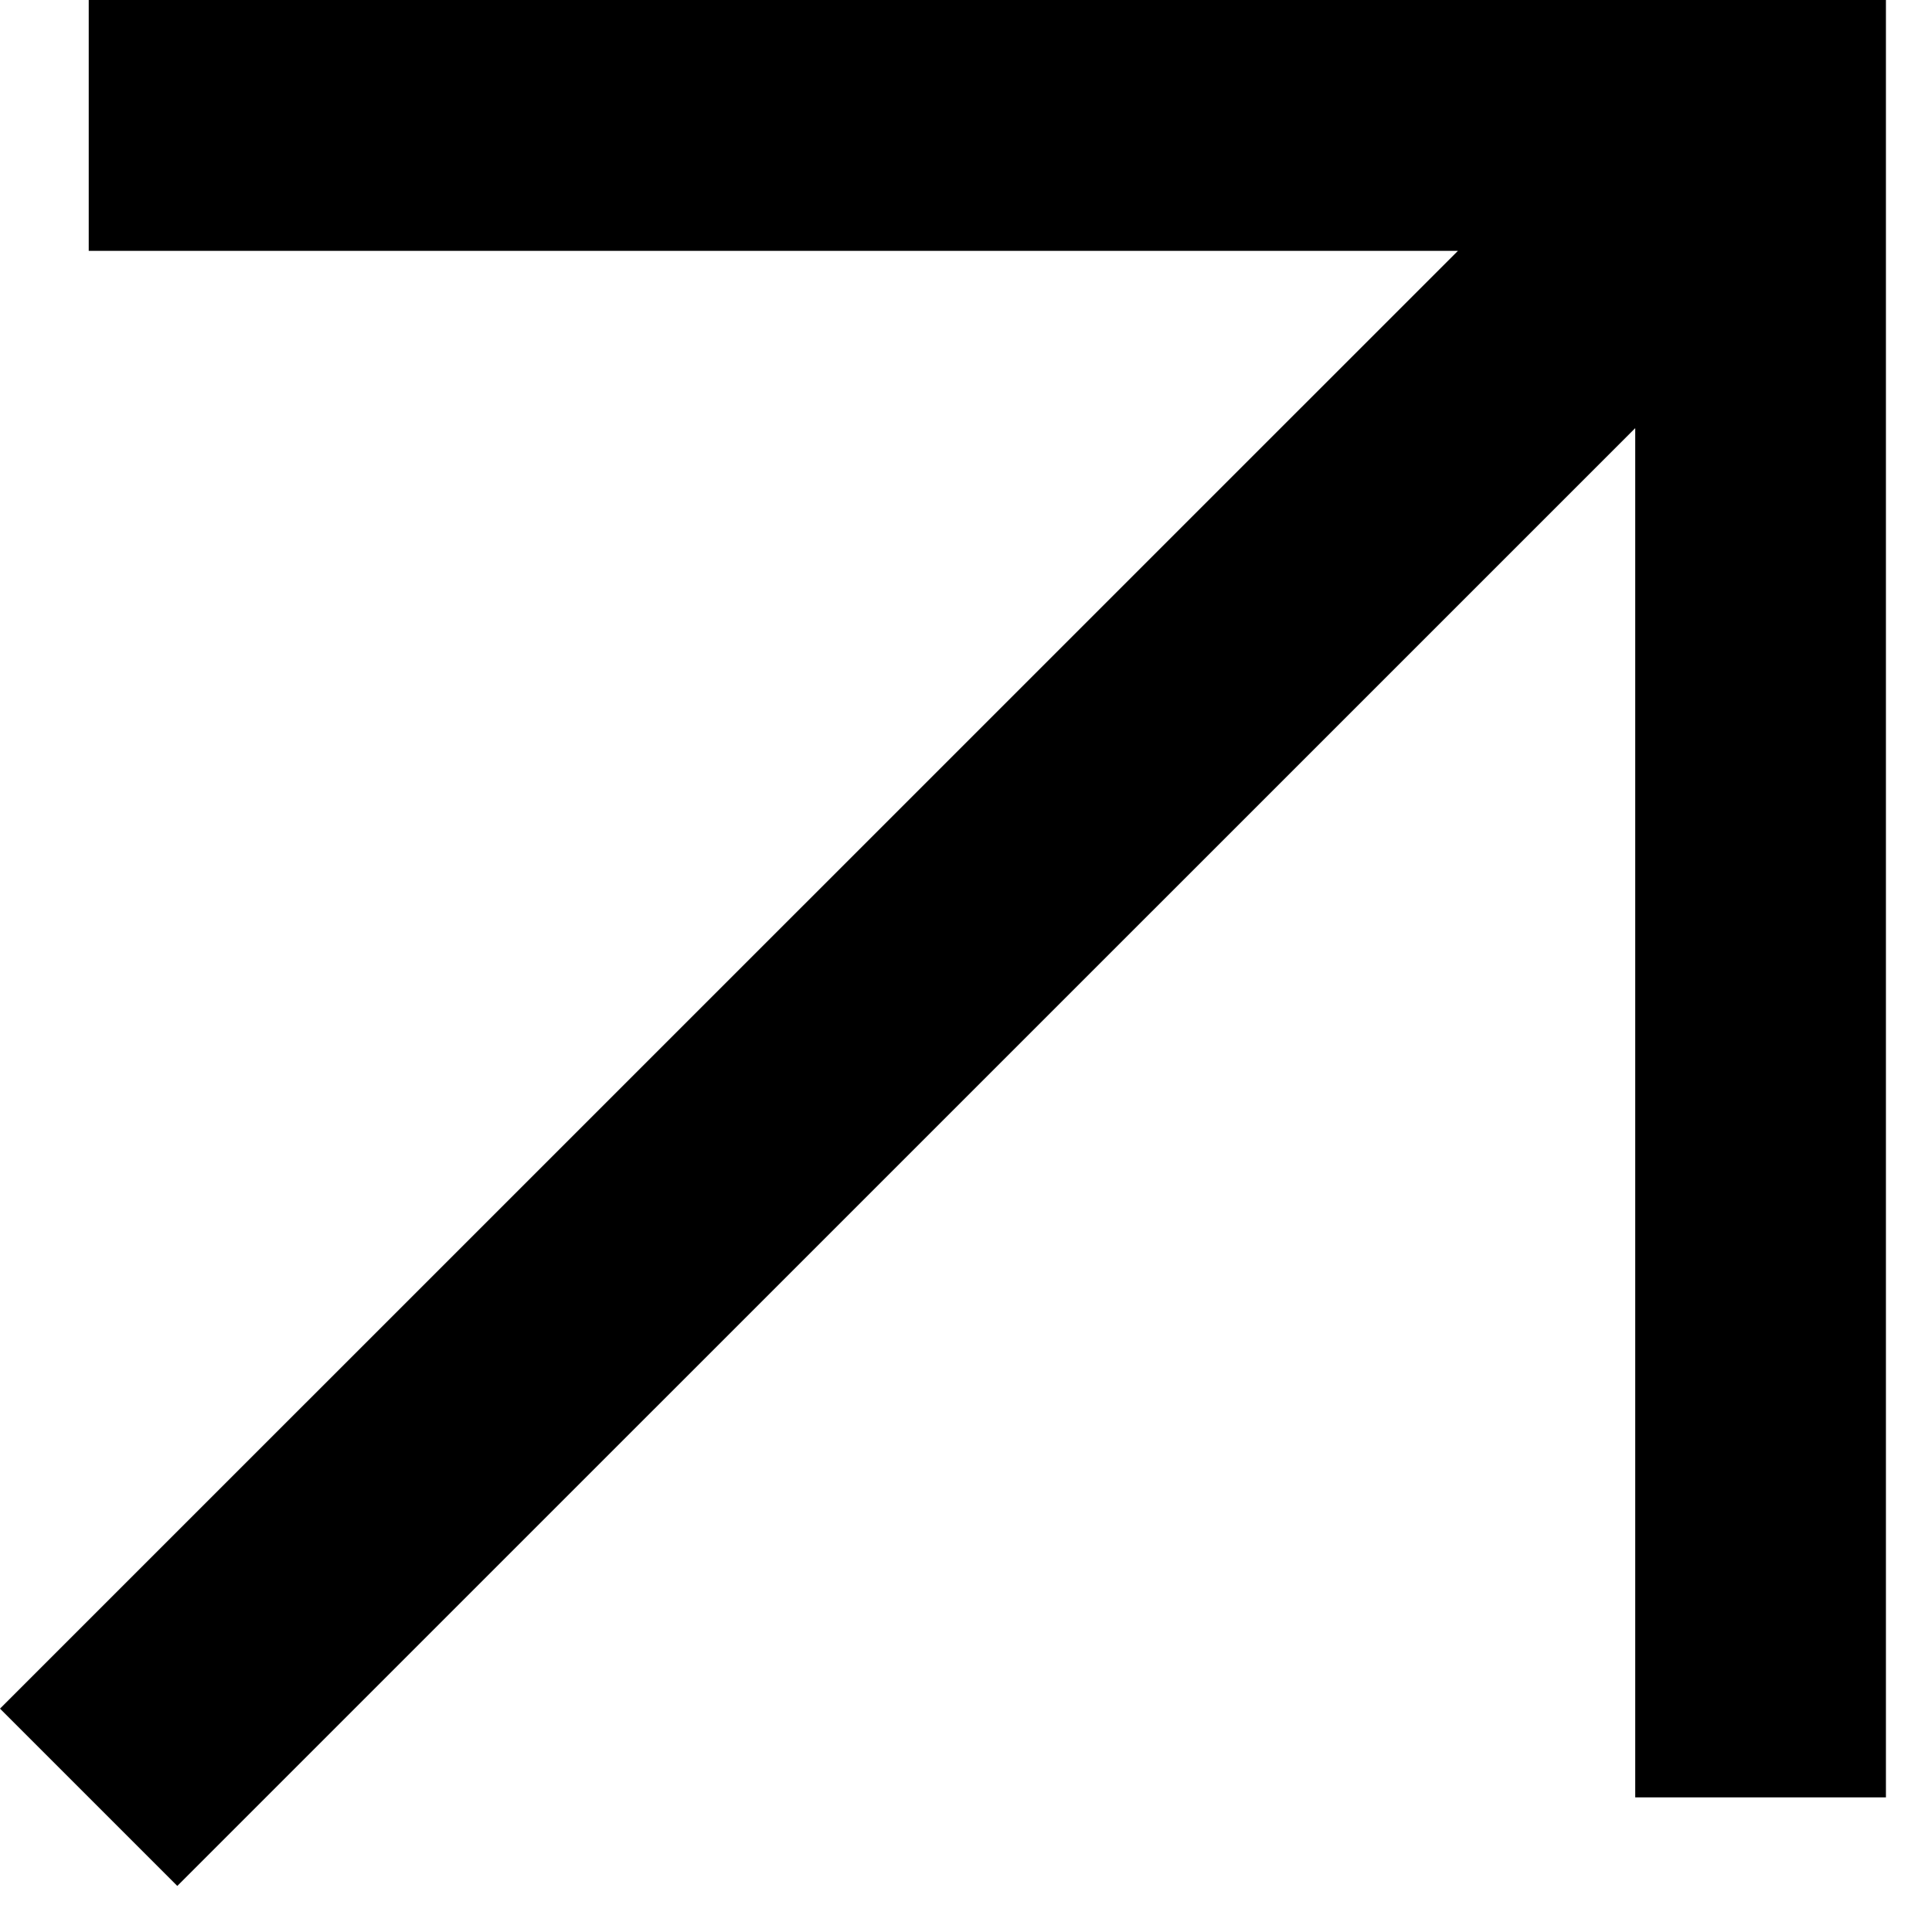
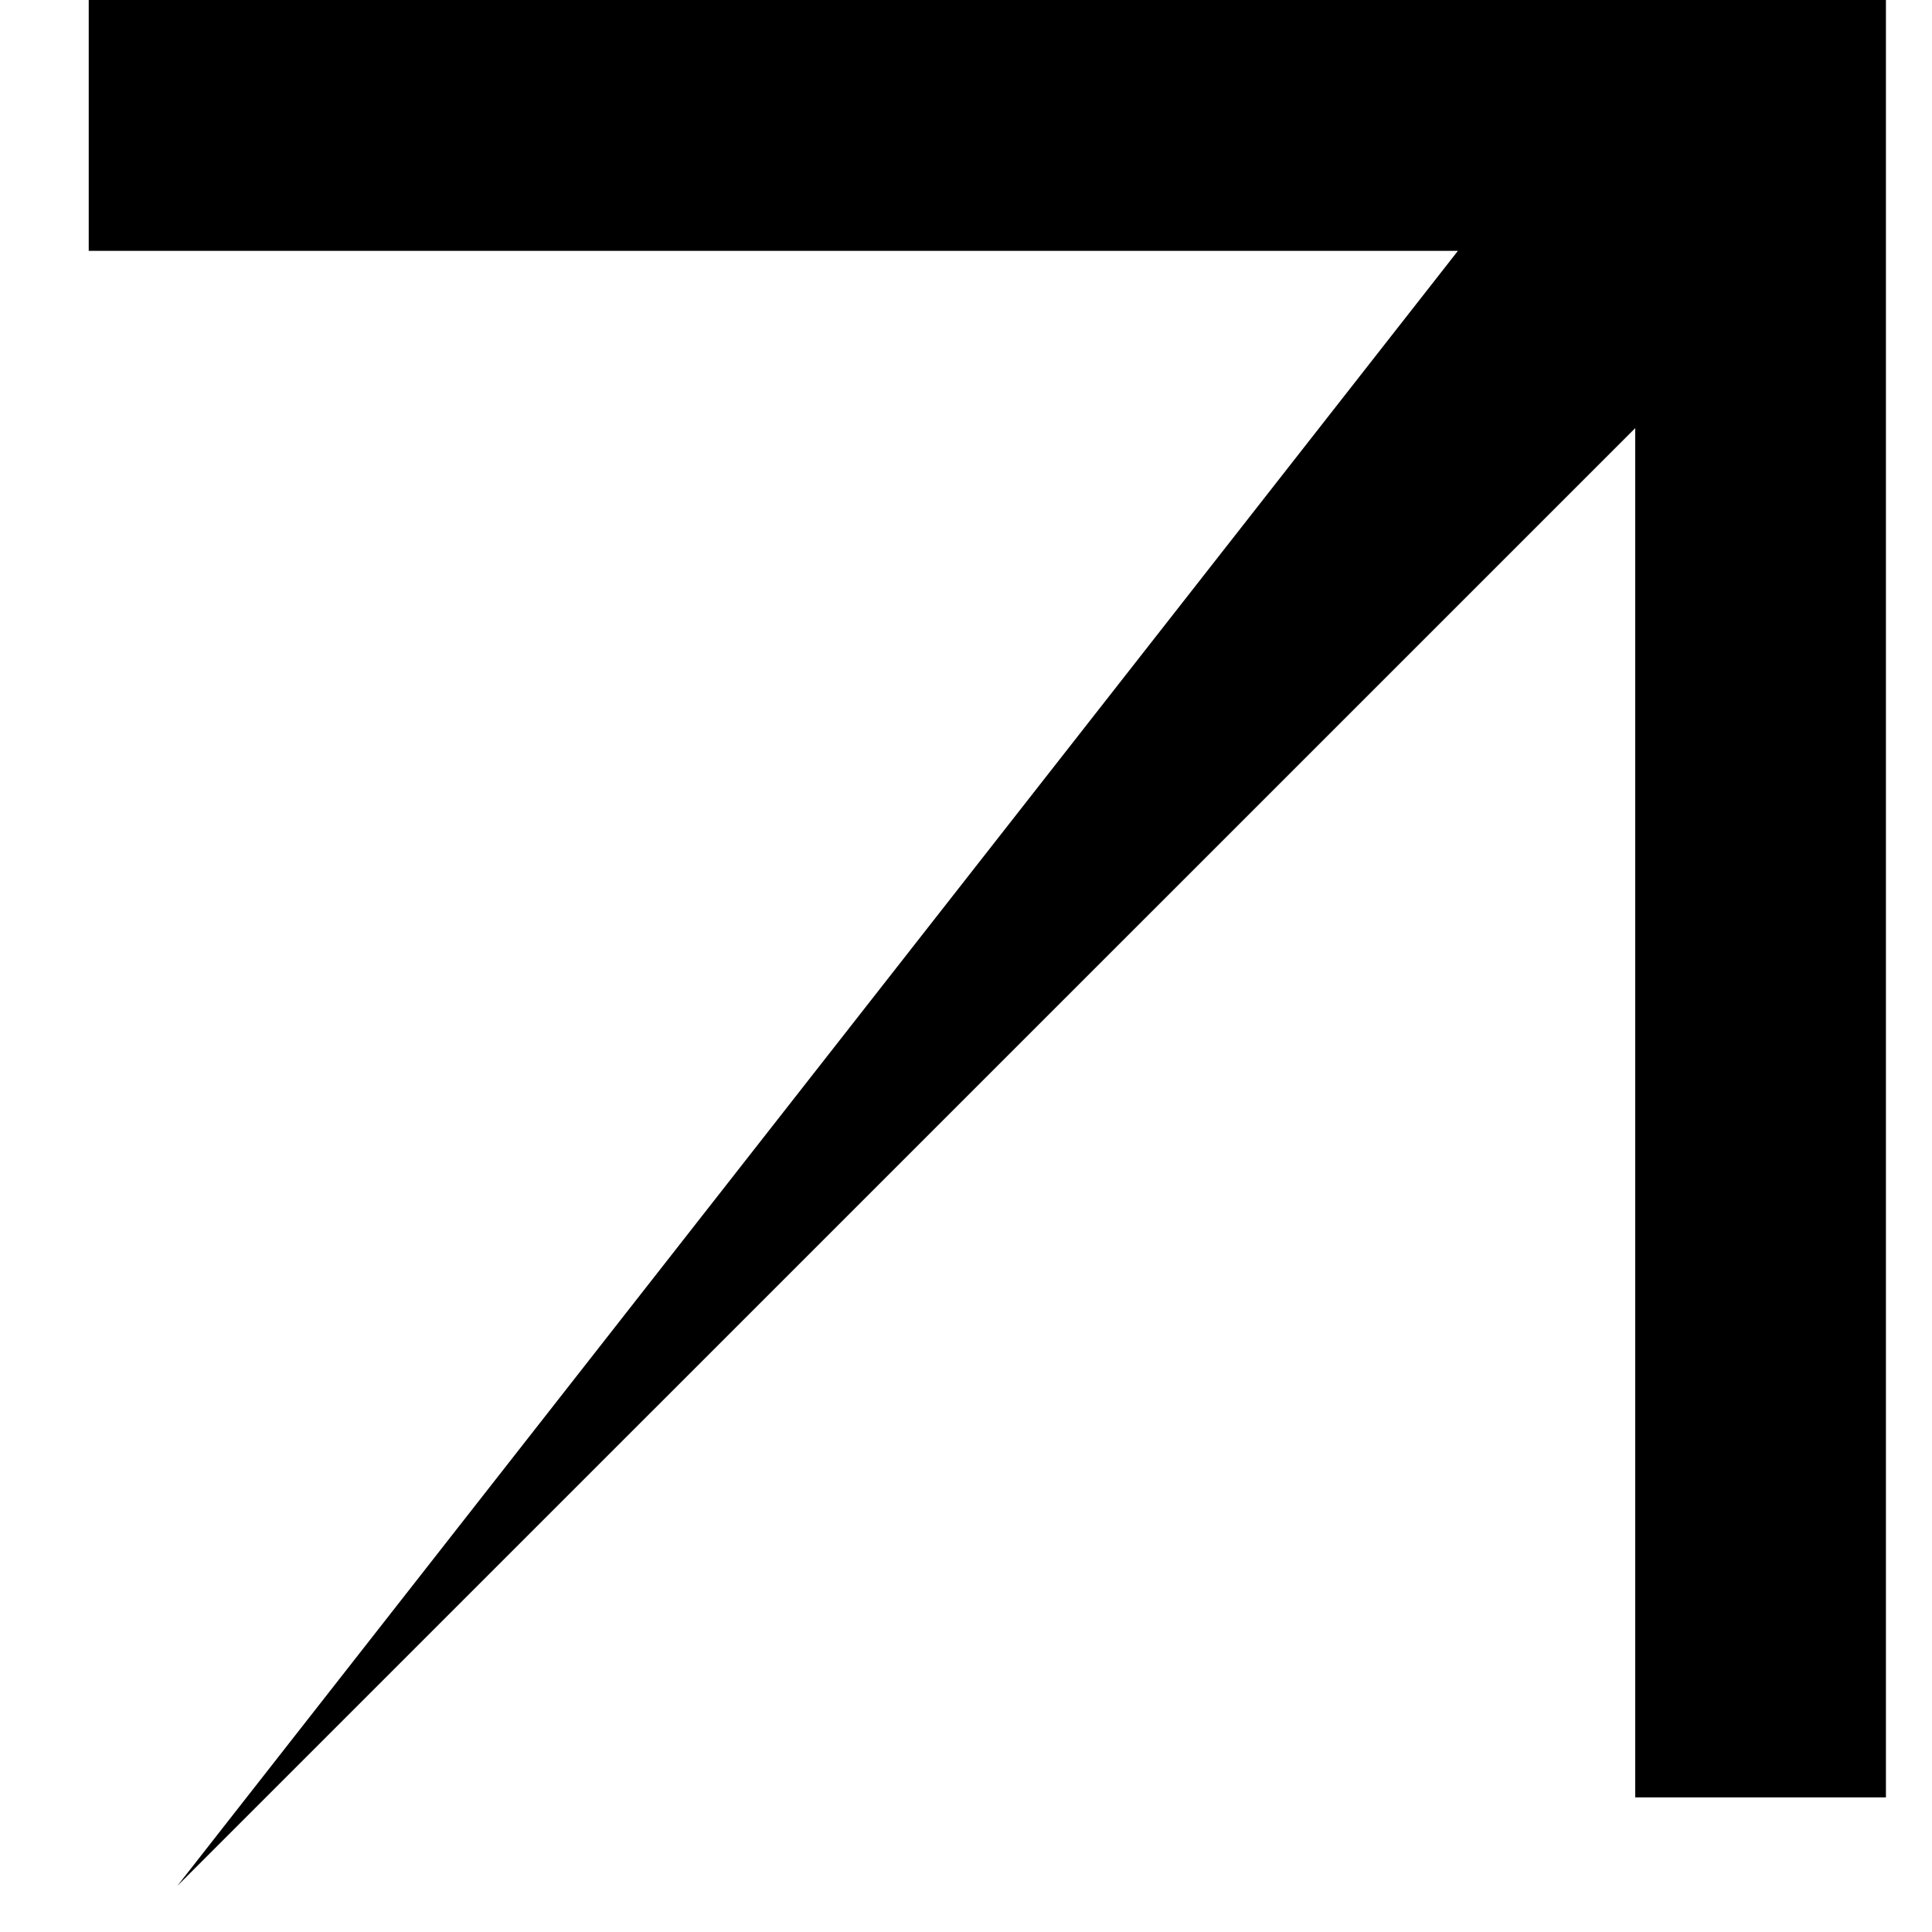
<svg xmlns="http://www.w3.org/2000/svg" fill="none" height="100%" overflow="visible" preserveAspectRatio="none" style="display: block;" viewBox="0 0 13 13" width="100%">
-   <path clip-rule="evenodd" d="M9.81 1.688H0.597V0H12.69V12.094H11.003V2.881L1.193 12.69L0 11.497L9.81 1.688Z" fill="black" fill-rule="evenodd" id="Arrow: icon" />
+   <path clip-rule="evenodd" d="M9.81 1.688H0.597V0H12.69V12.094H11.003V2.881L1.193 12.69L9.81 1.688Z" fill="black" fill-rule="evenodd" id="Arrow: icon" />
</svg>